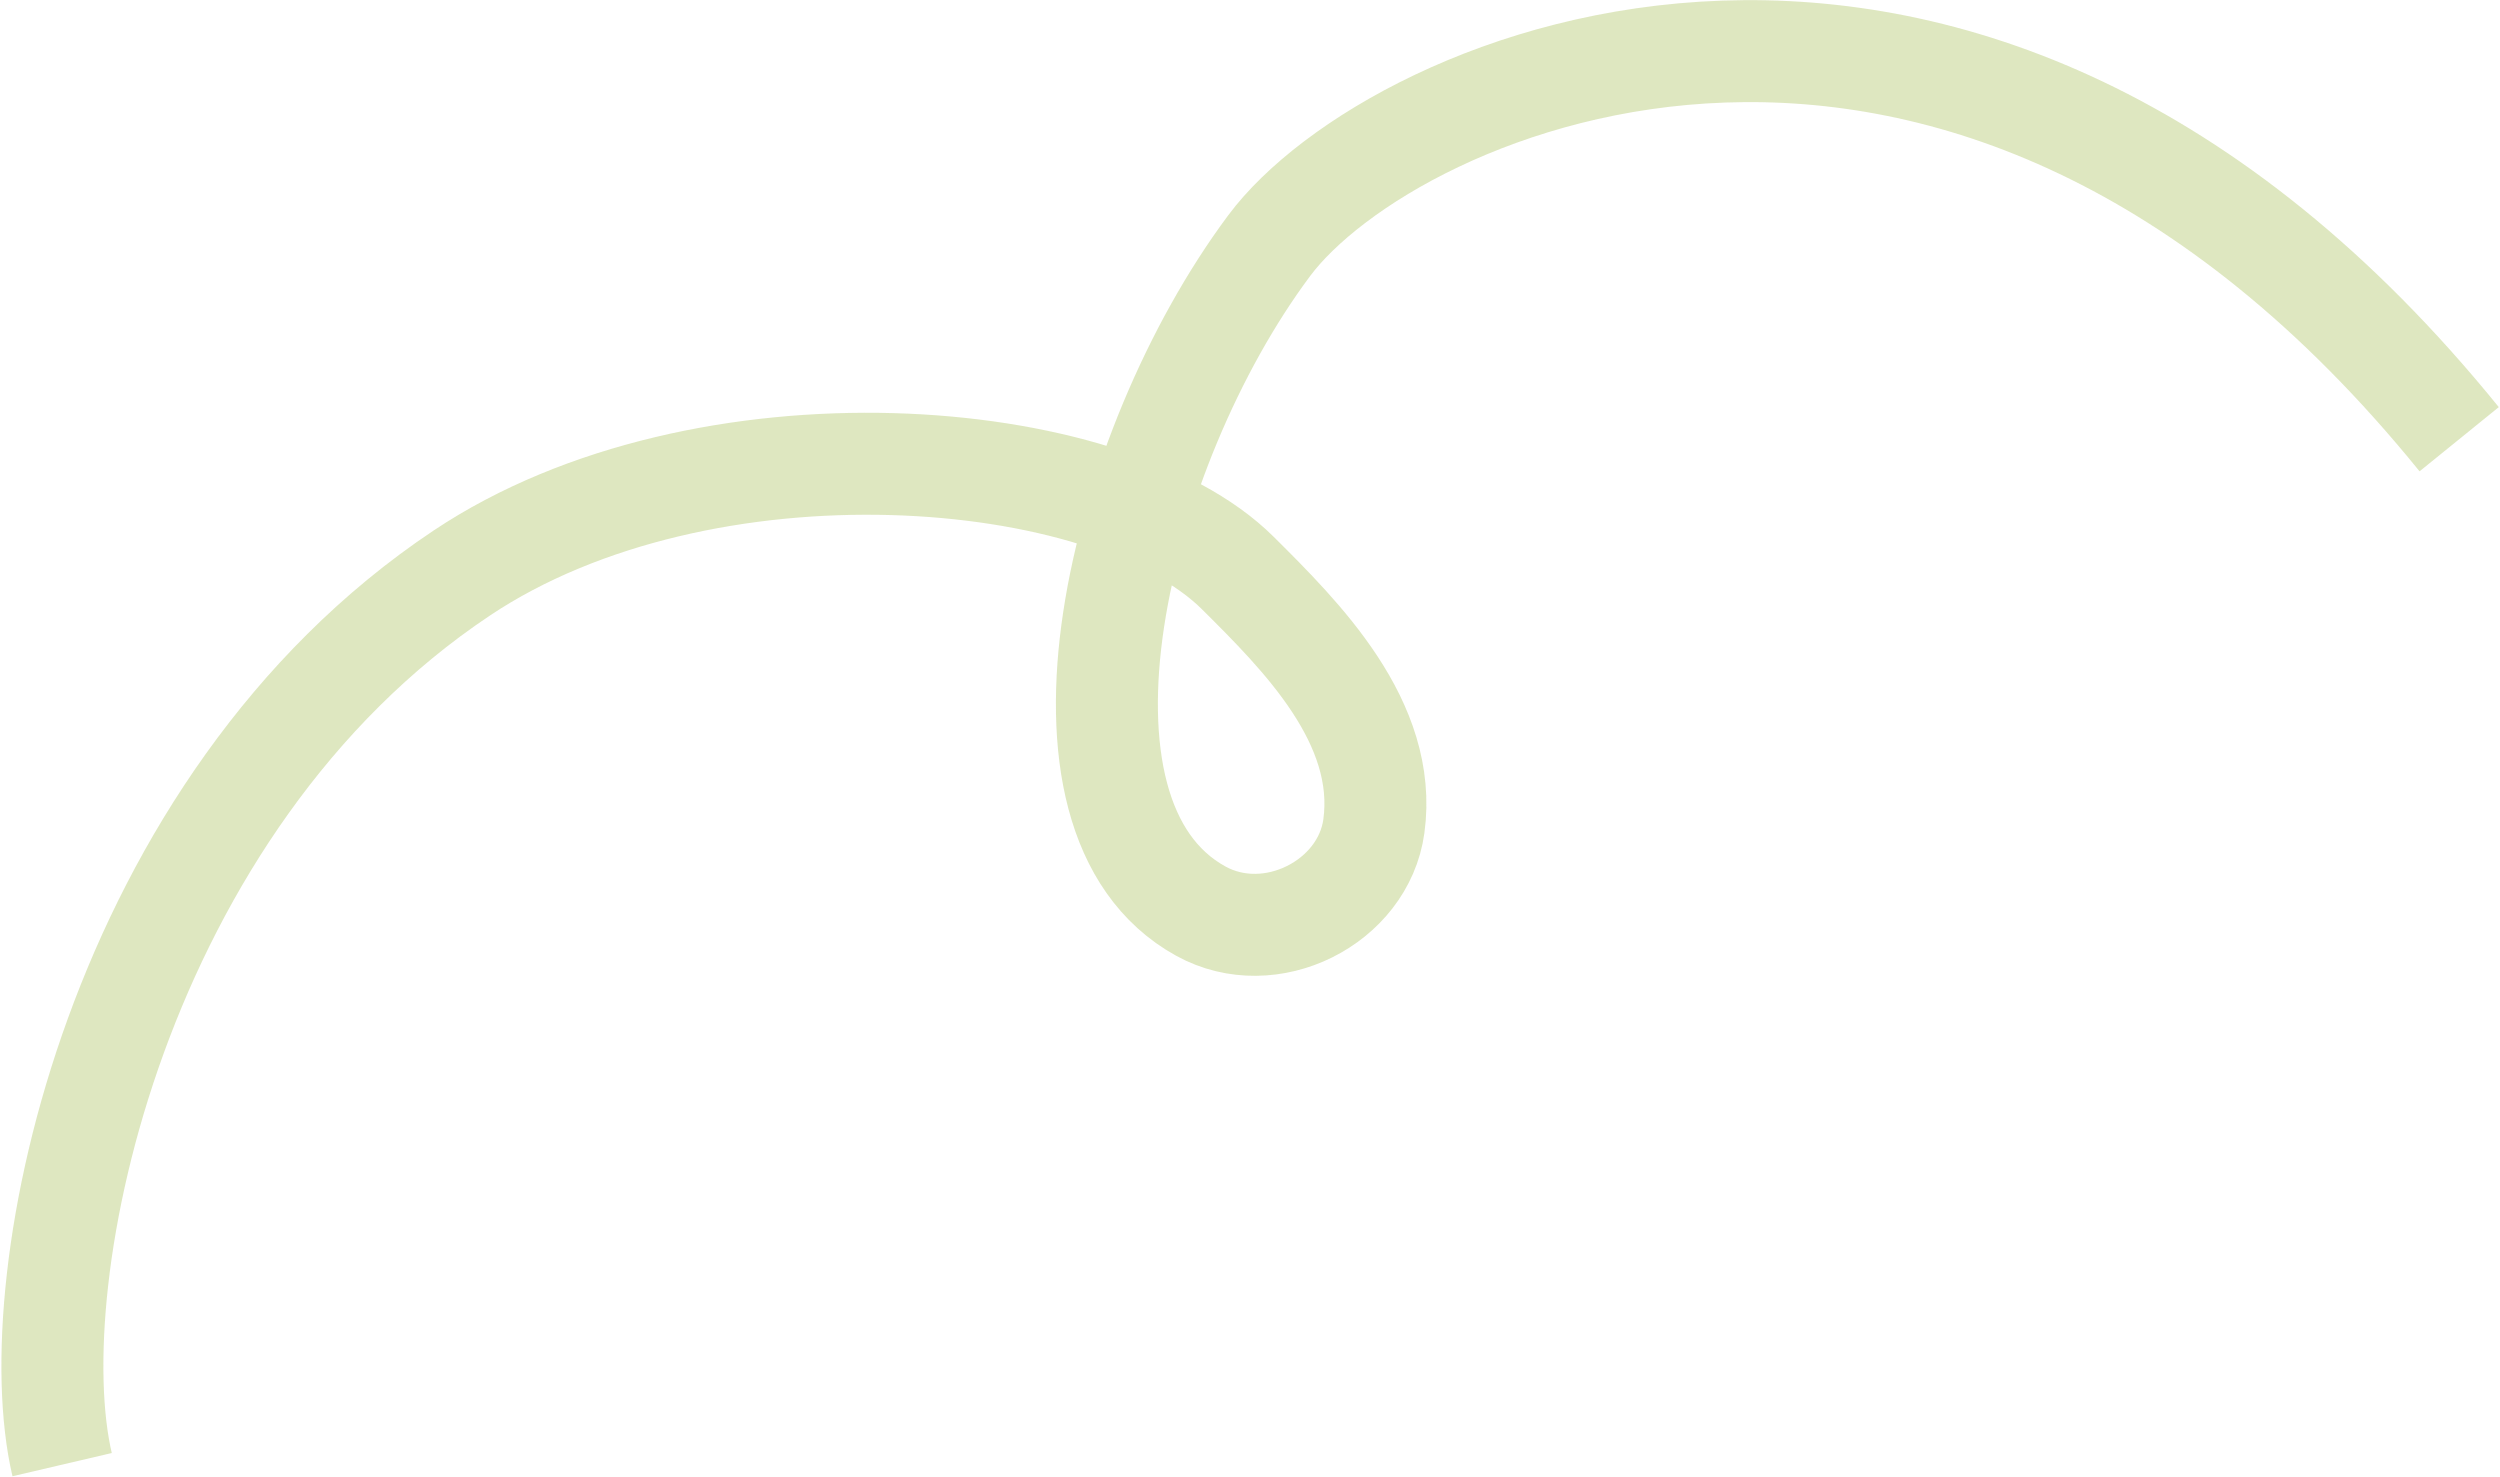
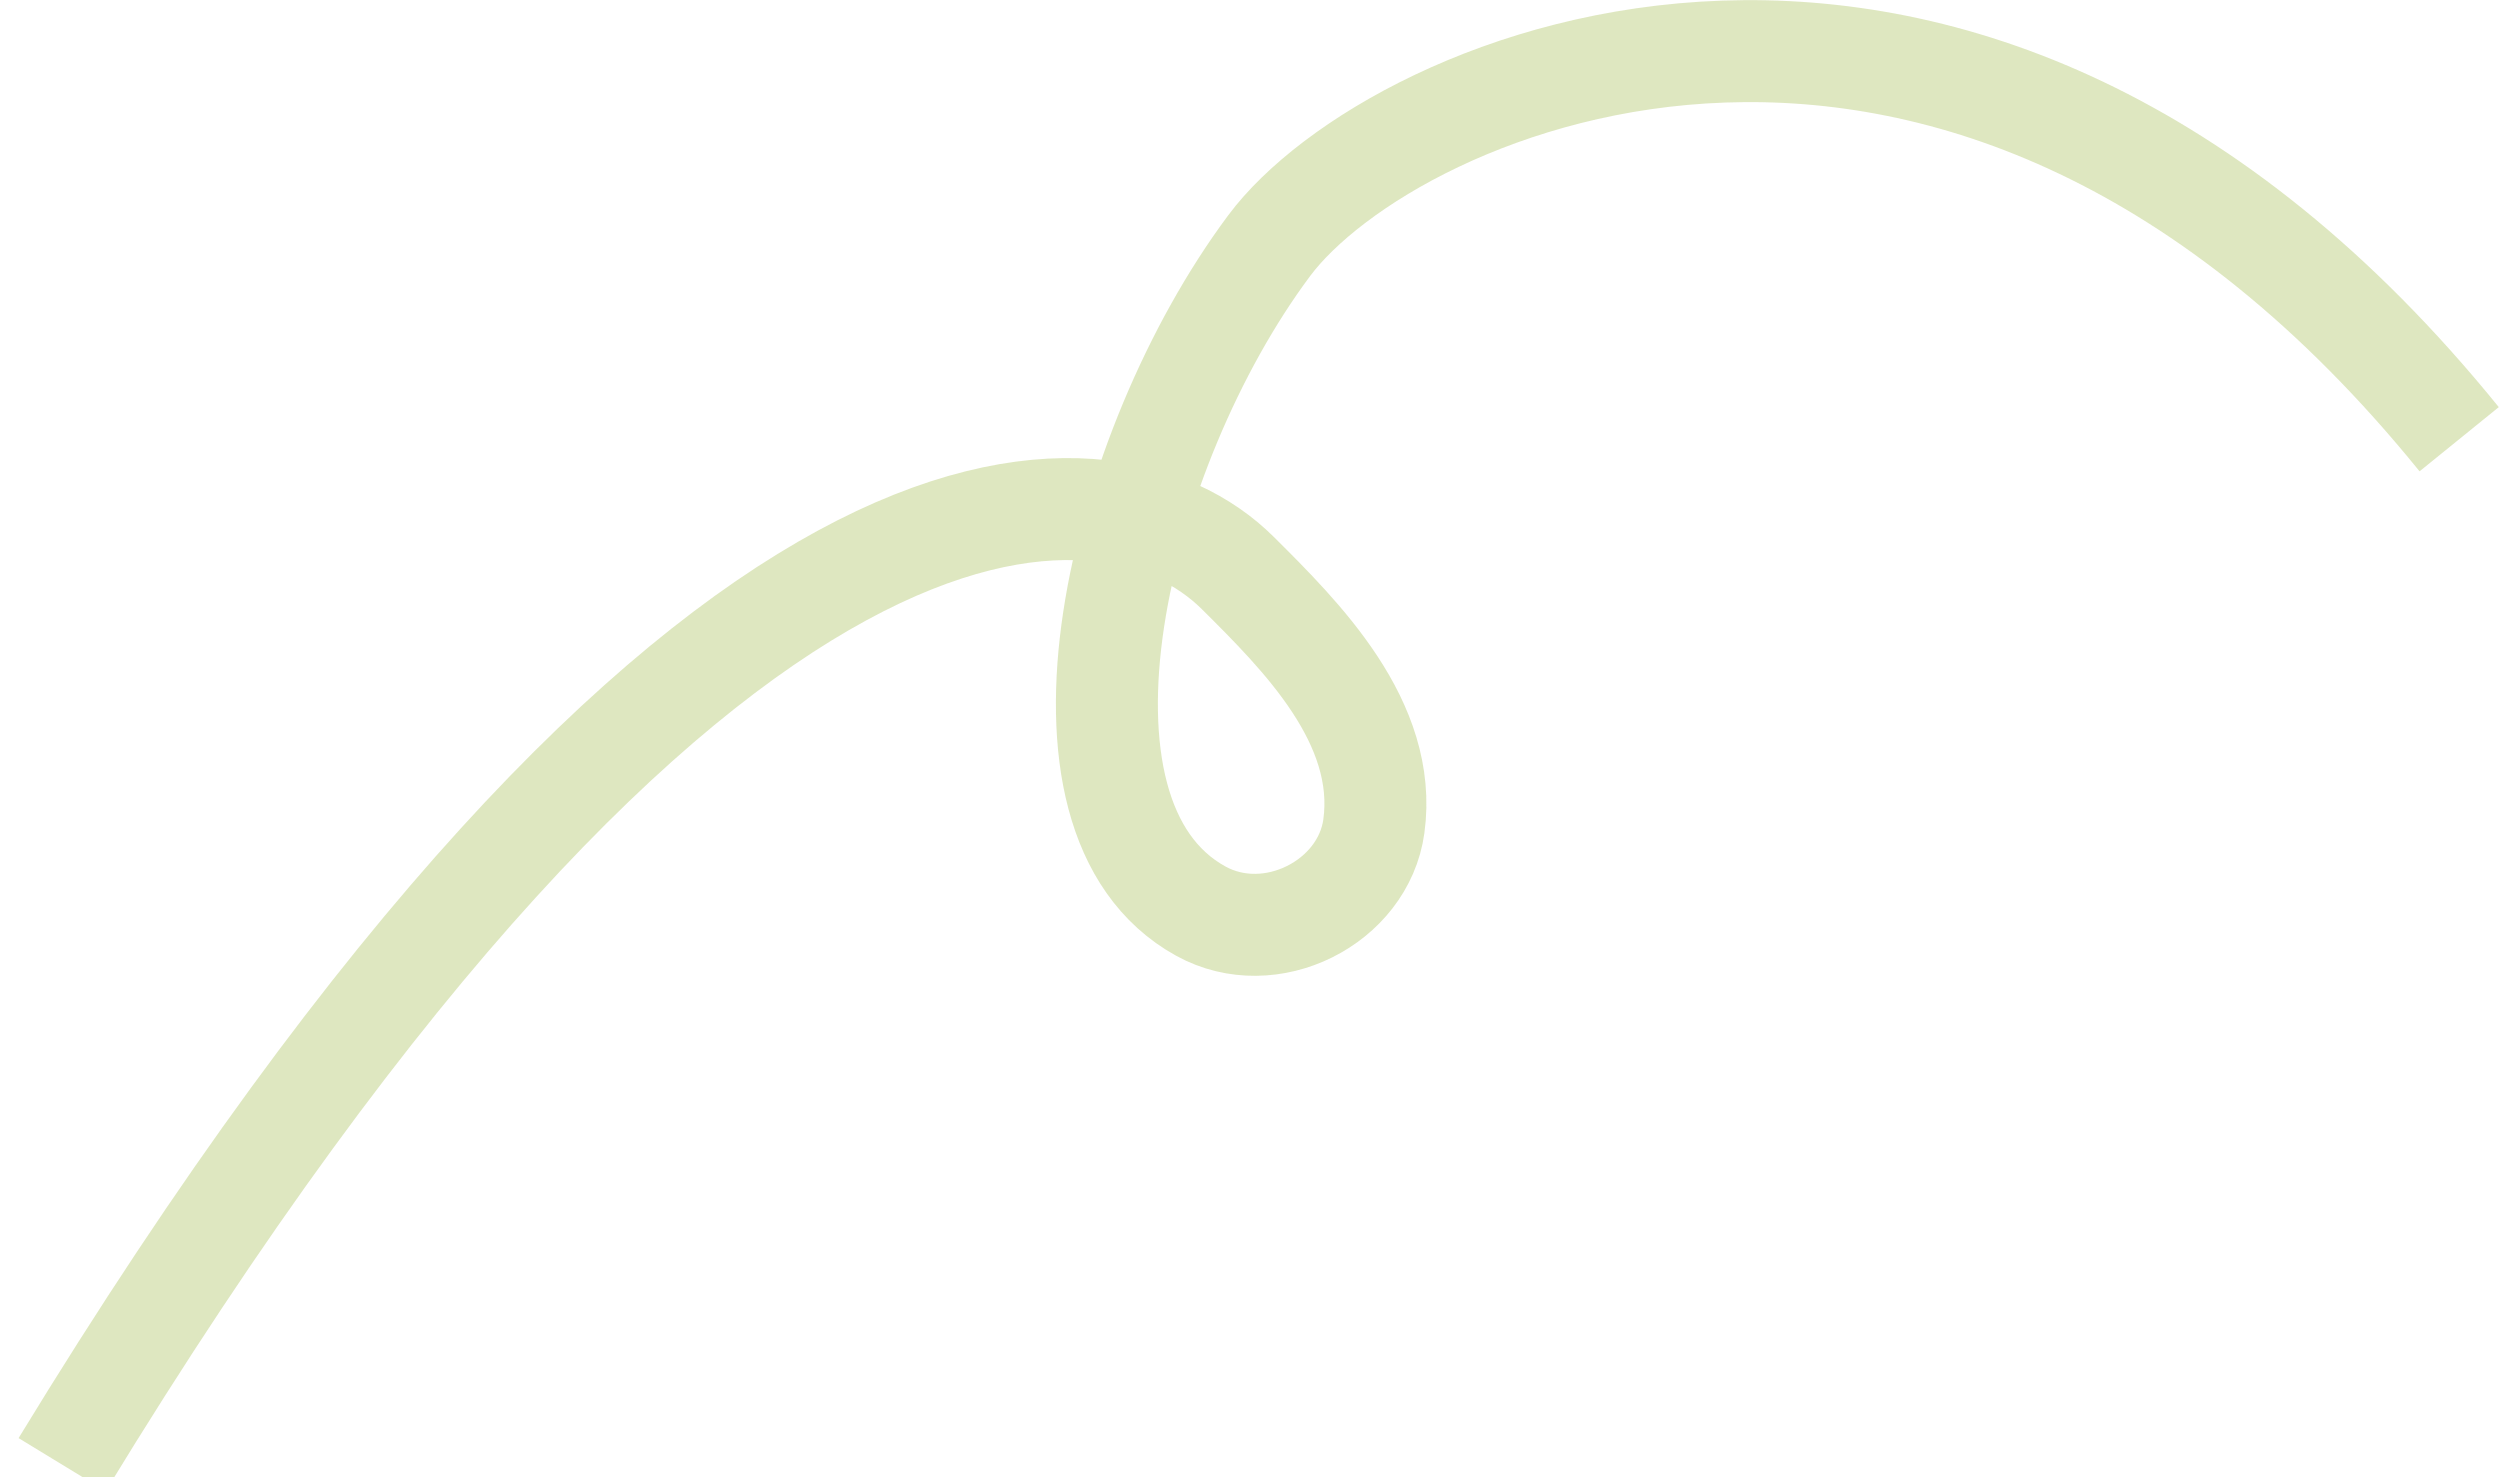
<svg xmlns="http://www.w3.org/2000/svg" width="1520" height="898" viewBox="0 0 1520 898" fill="none">
-   <path d="M37.77 890.499C11.305 777.229 70.484 488.682 280.769 348.391C427.962 250.193 673.723 269.995 752.581 348.391C791.016 386.601 844.03 439.305 835.296 502.431C828.903 548.63 772.603 577.42 730.059 553.948C625.823 496.439 679.218 273.372 771.69 149.32C845.669 50.078 1193.45 -105.25 1495.18 267.048" stroke="#D5E1B0" stroke-opacity="0.8" stroke-width="62" />
+   <path d="M37.77 890.499C427.962 250.193 673.723 269.995 752.581 348.391C791.016 386.601 844.03 439.305 835.296 502.431C828.903 548.63 772.603 577.42 730.059 553.948C625.823 496.439 679.218 273.372 771.69 149.32C845.669 50.078 1193.45 -105.25 1495.18 267.048" stroke="#D5E1B0" stroke-opacity="0.8" stroke-width="62" />
</svg>